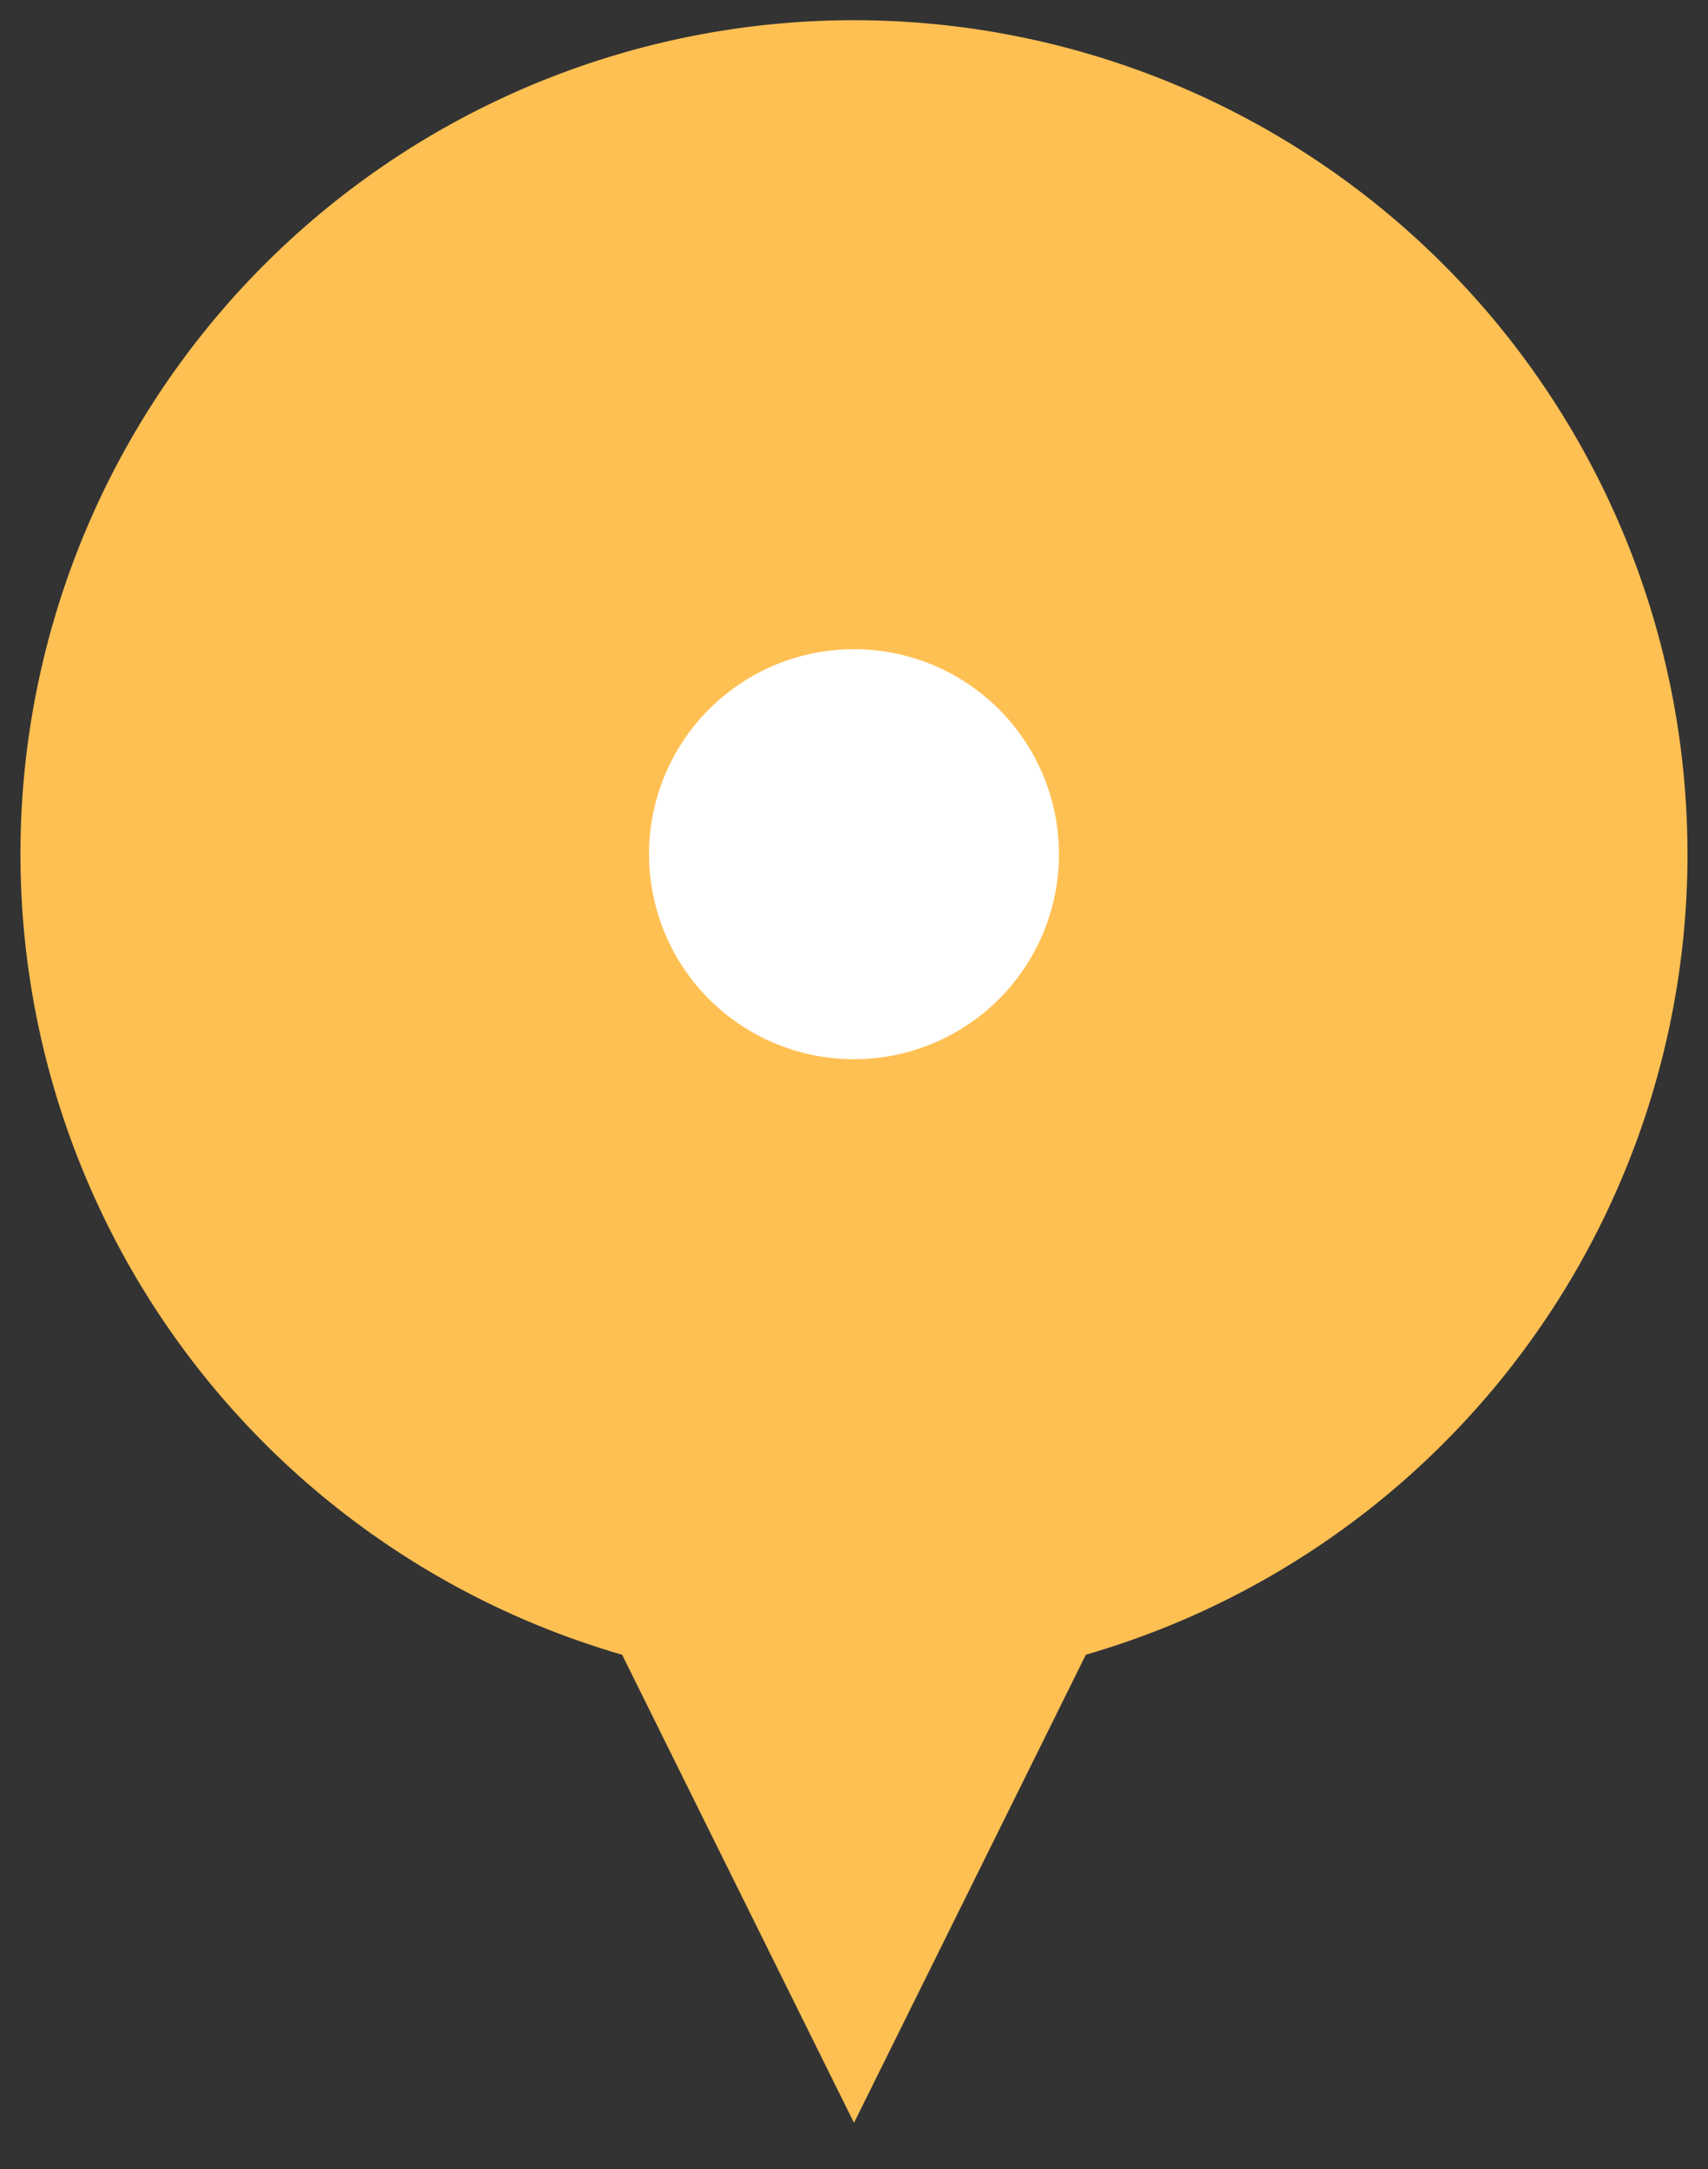
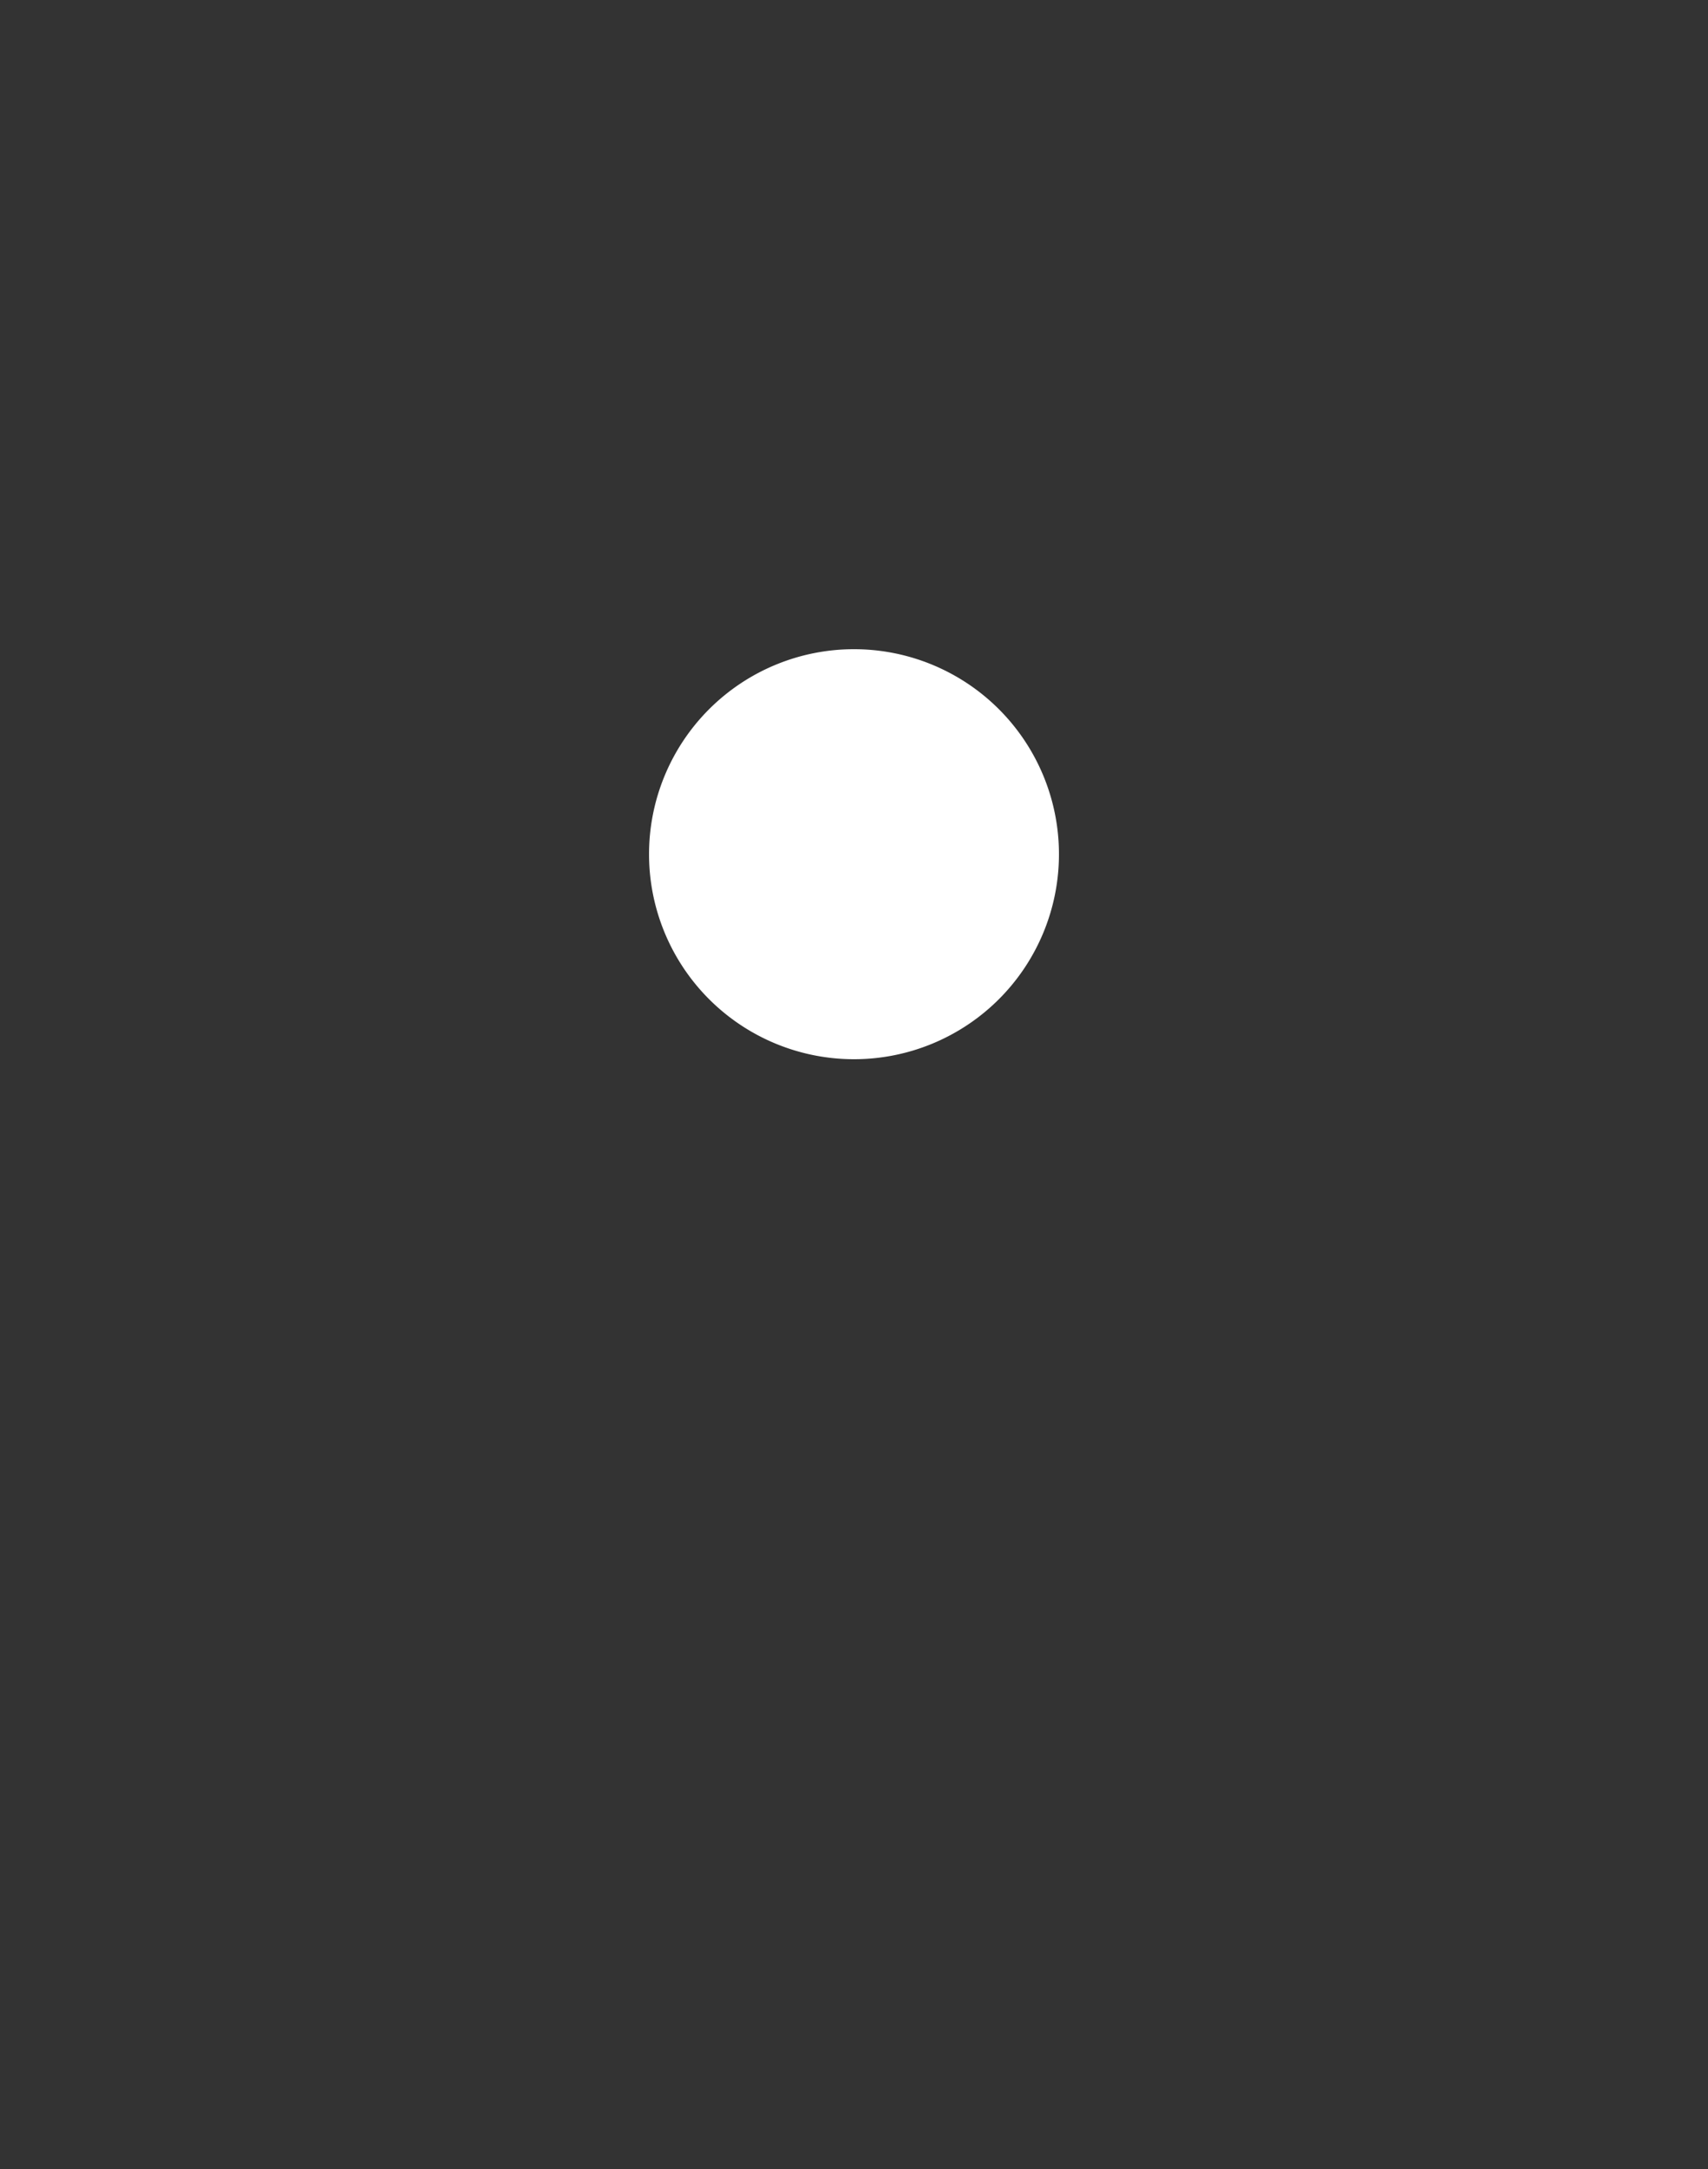
<svg xmlns="http://www.w3.org/2000/svg" id="Groupe_320" data-name="Groupe 320" width="35" height="44.438" viewBox="0 0 35 44.438">
  <rect x="0" y="0" width="35" height="44.438" fill="#333333" stroke="none" />
  <defs>
    <clipPath id="clip-path">
      <rect id="Rectangle_160" data-name="Rectangle 160" width="35" height="44.438" transform="translate(0 0)" fill="none" />
    </clipPath>
  </defs>
  <g id="Groupe_319" data-name="Groupe 319" clip-path="url(#clip-path)">
-     <path id="Tracé_391" data-name="Tracé 391" d="M34.579,17.5A17.08,17.08,0,1,0,12.748,33.9L17.5,43.49,22.251,33.9A17.077,17.077,0,0,0,34.58,17.5" fill="#ffc053" />
    <path id="Tracé_392" data-name="Tracé 392" d="M21.7,17.5a4.2,4.2,0,1,1-4.2-4.2,4.2,4.2,0,0,1,4.2,4.2" fill="#fff" />
  </g>
</svg>